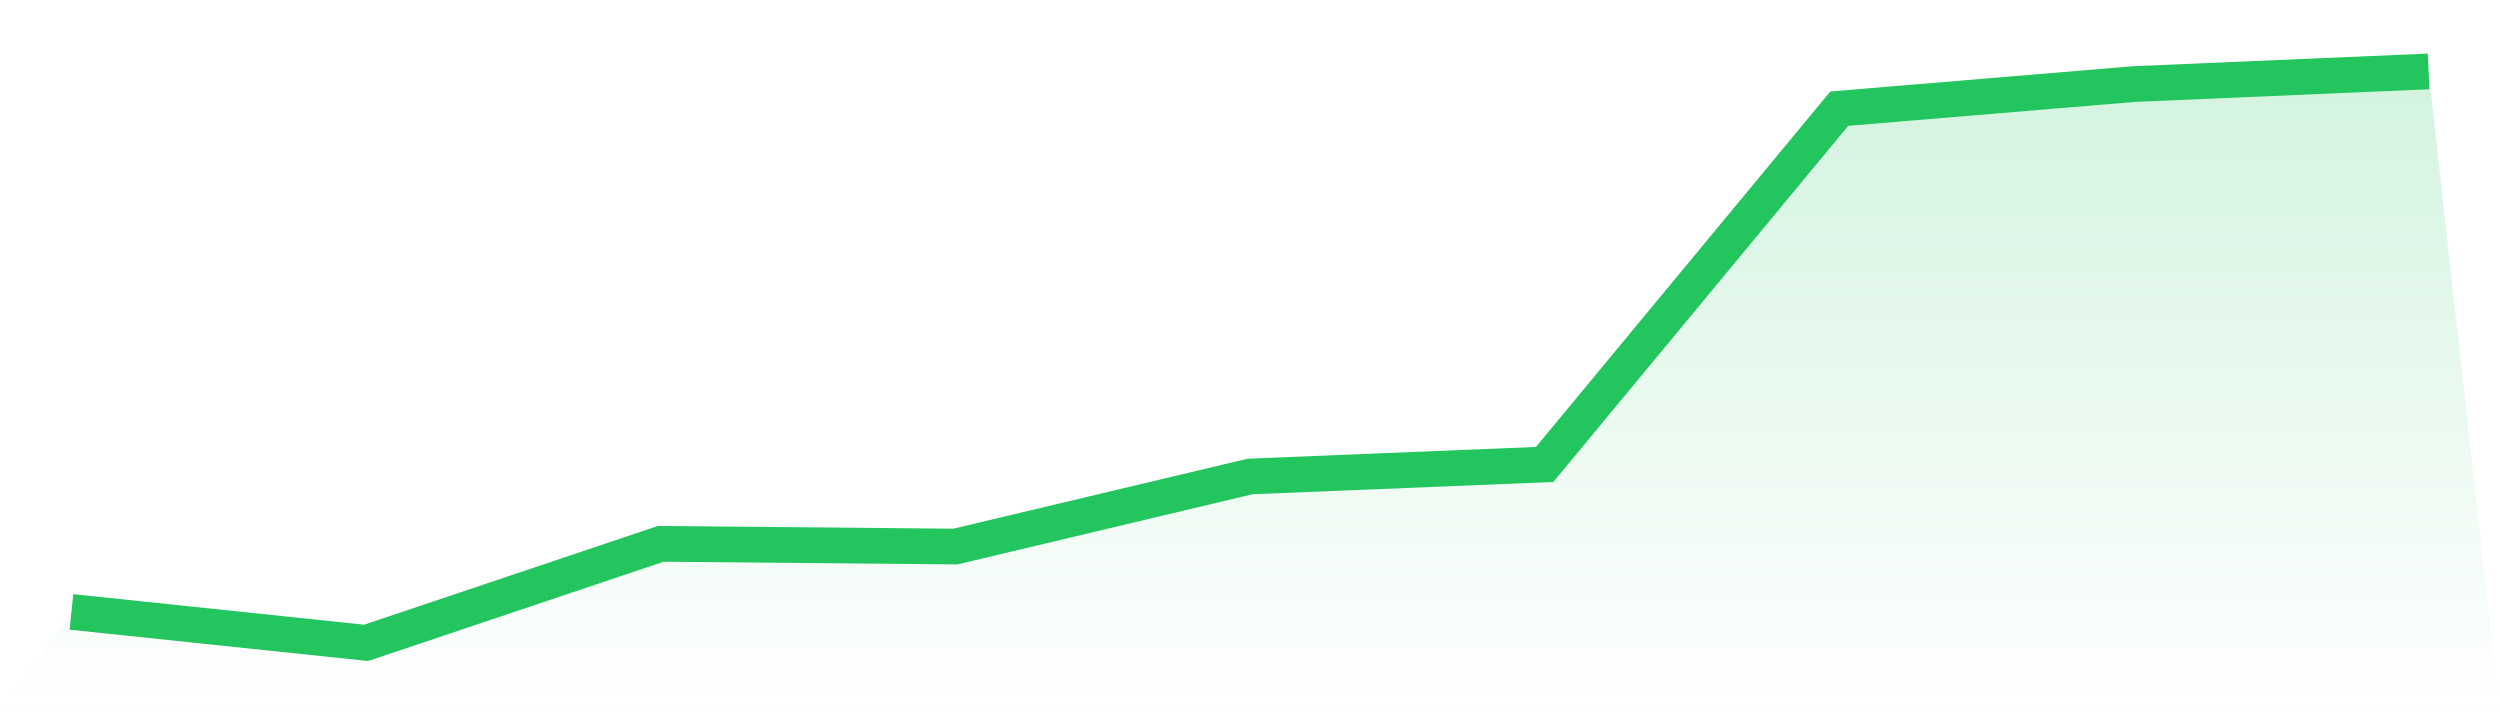
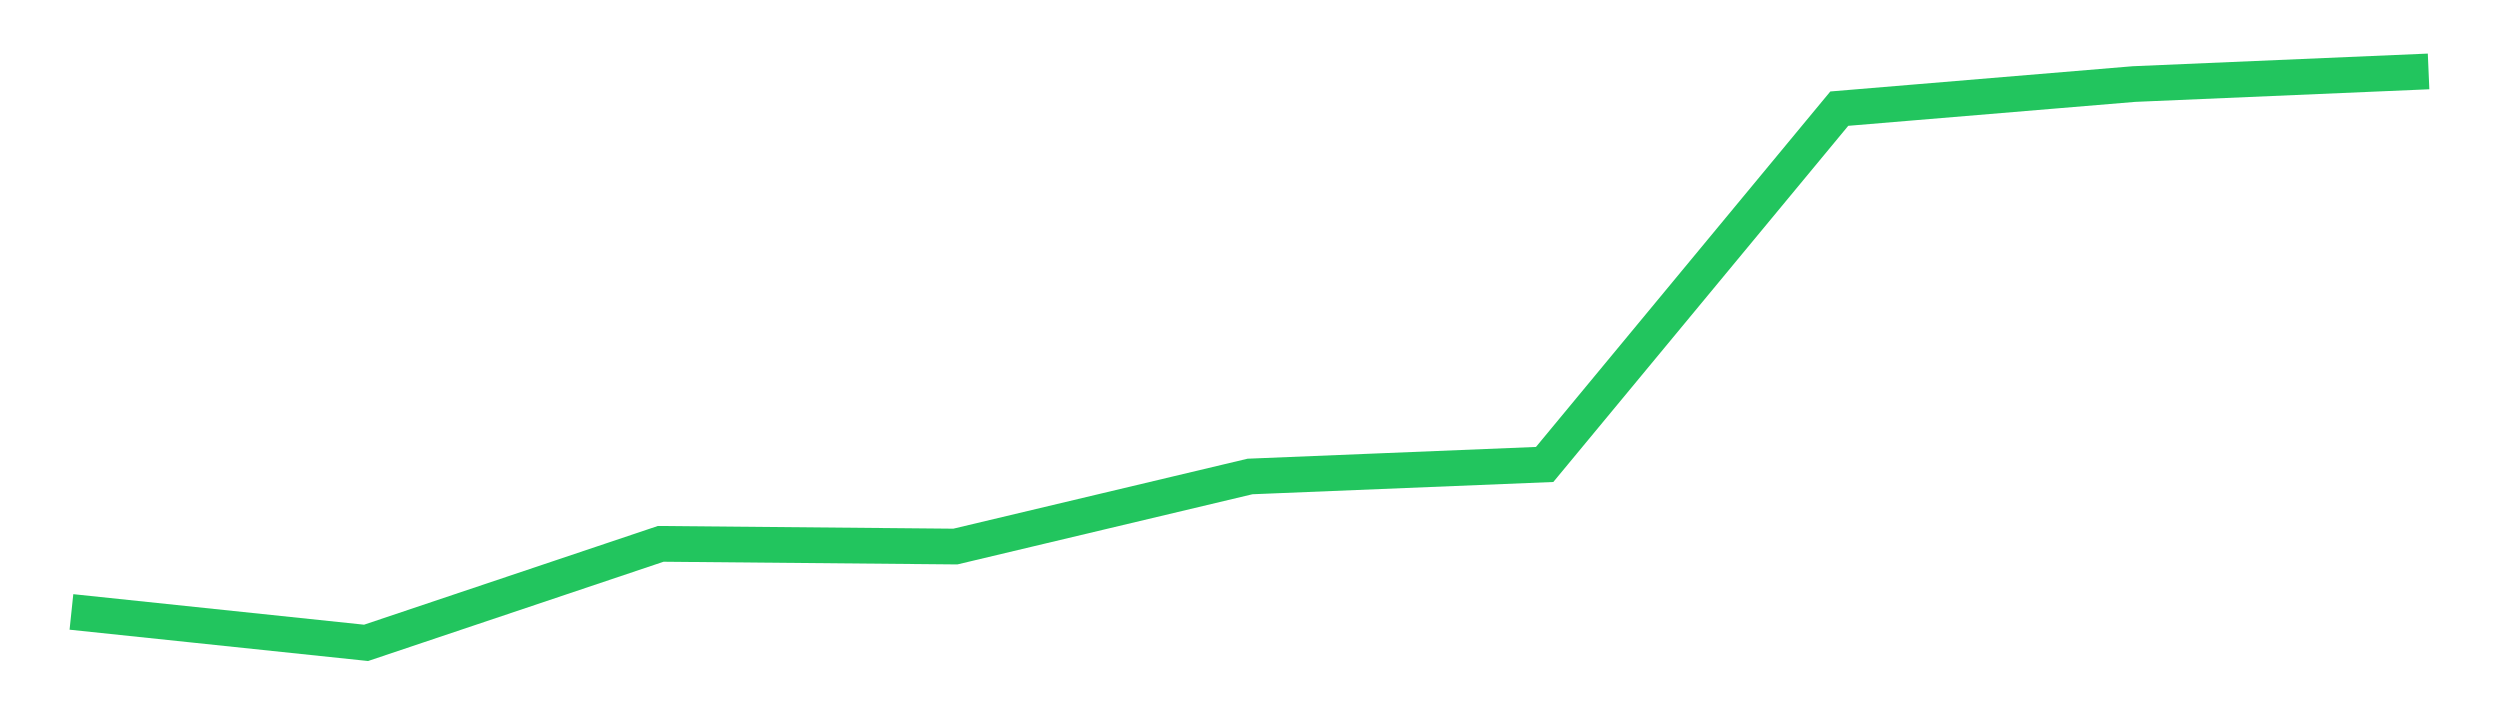
<svg xmlns="http://www.w3.org/2000/svg" viewBox="0 0 140 40">
  <defs>
    <linearGradient id="gradient" x1="0" x2="0" y1="0" y2="1">
      <stop offset="0%" stop-color="#22c55e" stop-opacity="0.2" />
      <stop offset="100%" stop-color="#22c55e" stop-opacity="0" />
    </linearGradient>
  </defs>
-   <path d="M4,34.268 L4,34.268 L20.5,36 L37,30.456 L53.5,30.607 L70,26.683 L86.5,26.01 L103,6.084 L119.5,4.707 L136,4 L140,40 L0,40 z" fill="url(#gradient)" />
  <path d="M4,34.268 L4,34.268 L20.5,36 L37,30.456 L53.5,30.607 L70,26.683 L86.5,26.01 L103,6.084 L119.5,4.707 L136,4" fill="none" stroke="#22c55e" stroke-width="2" />
</svg>